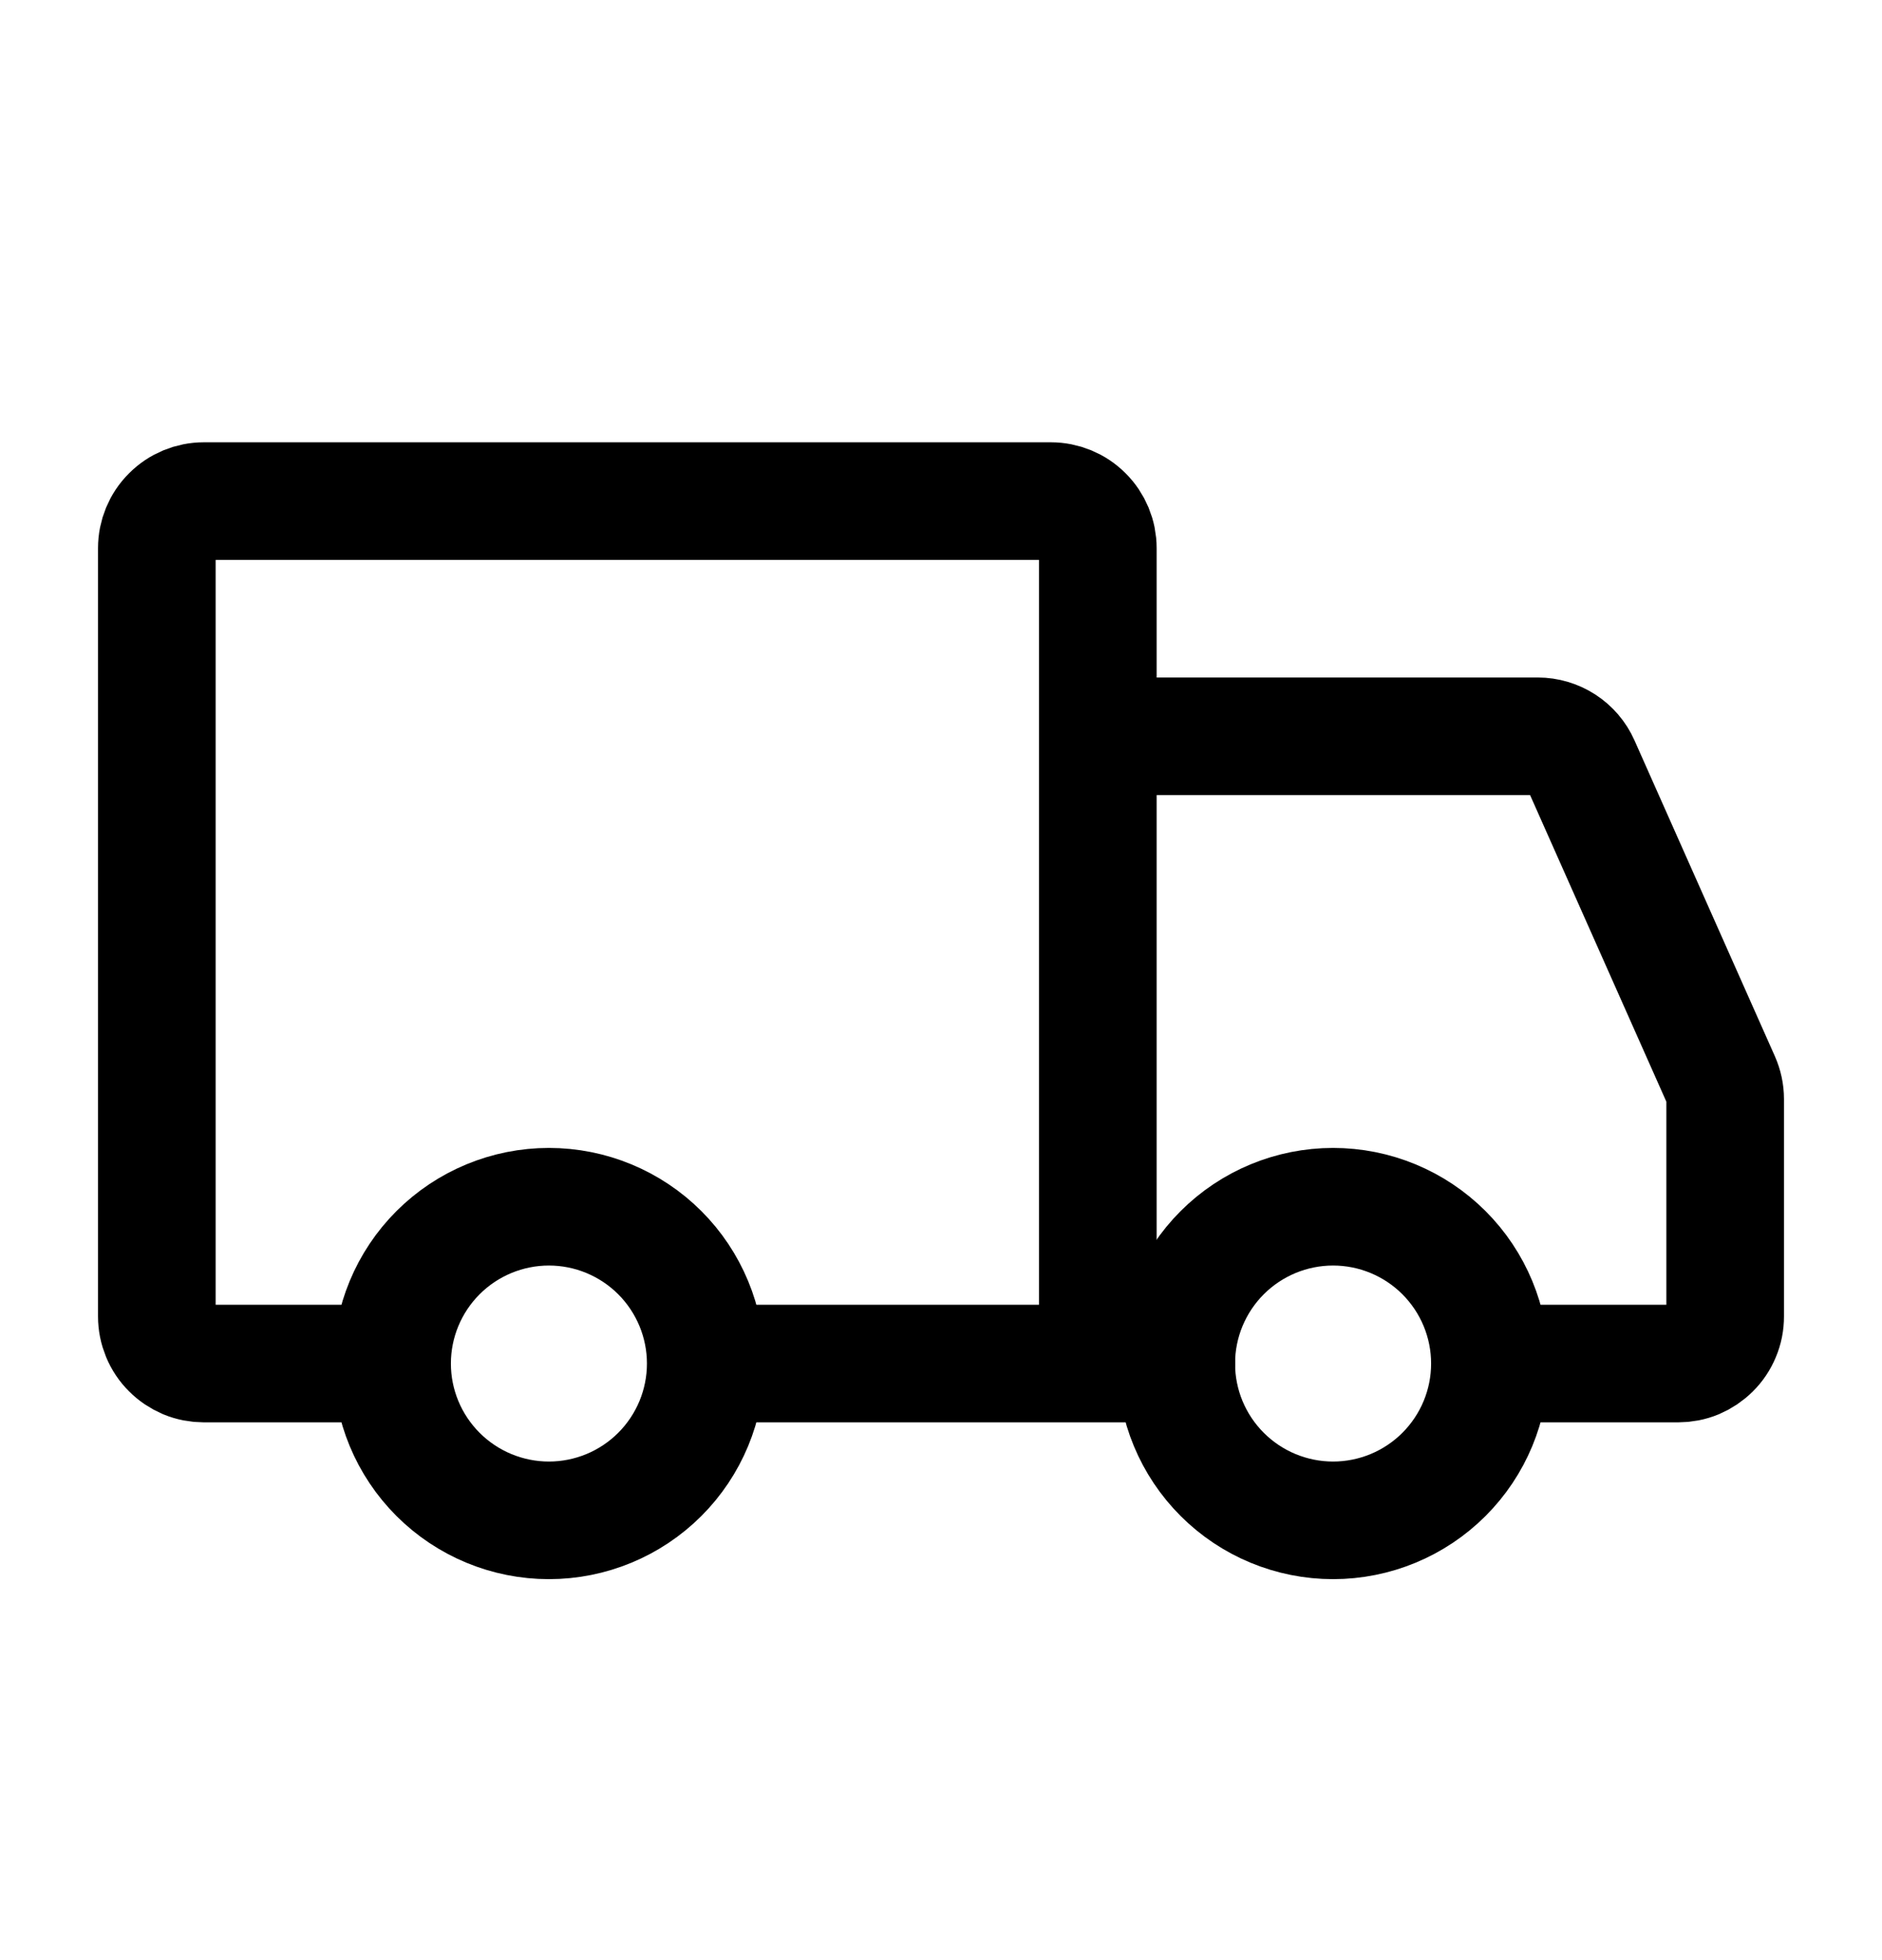
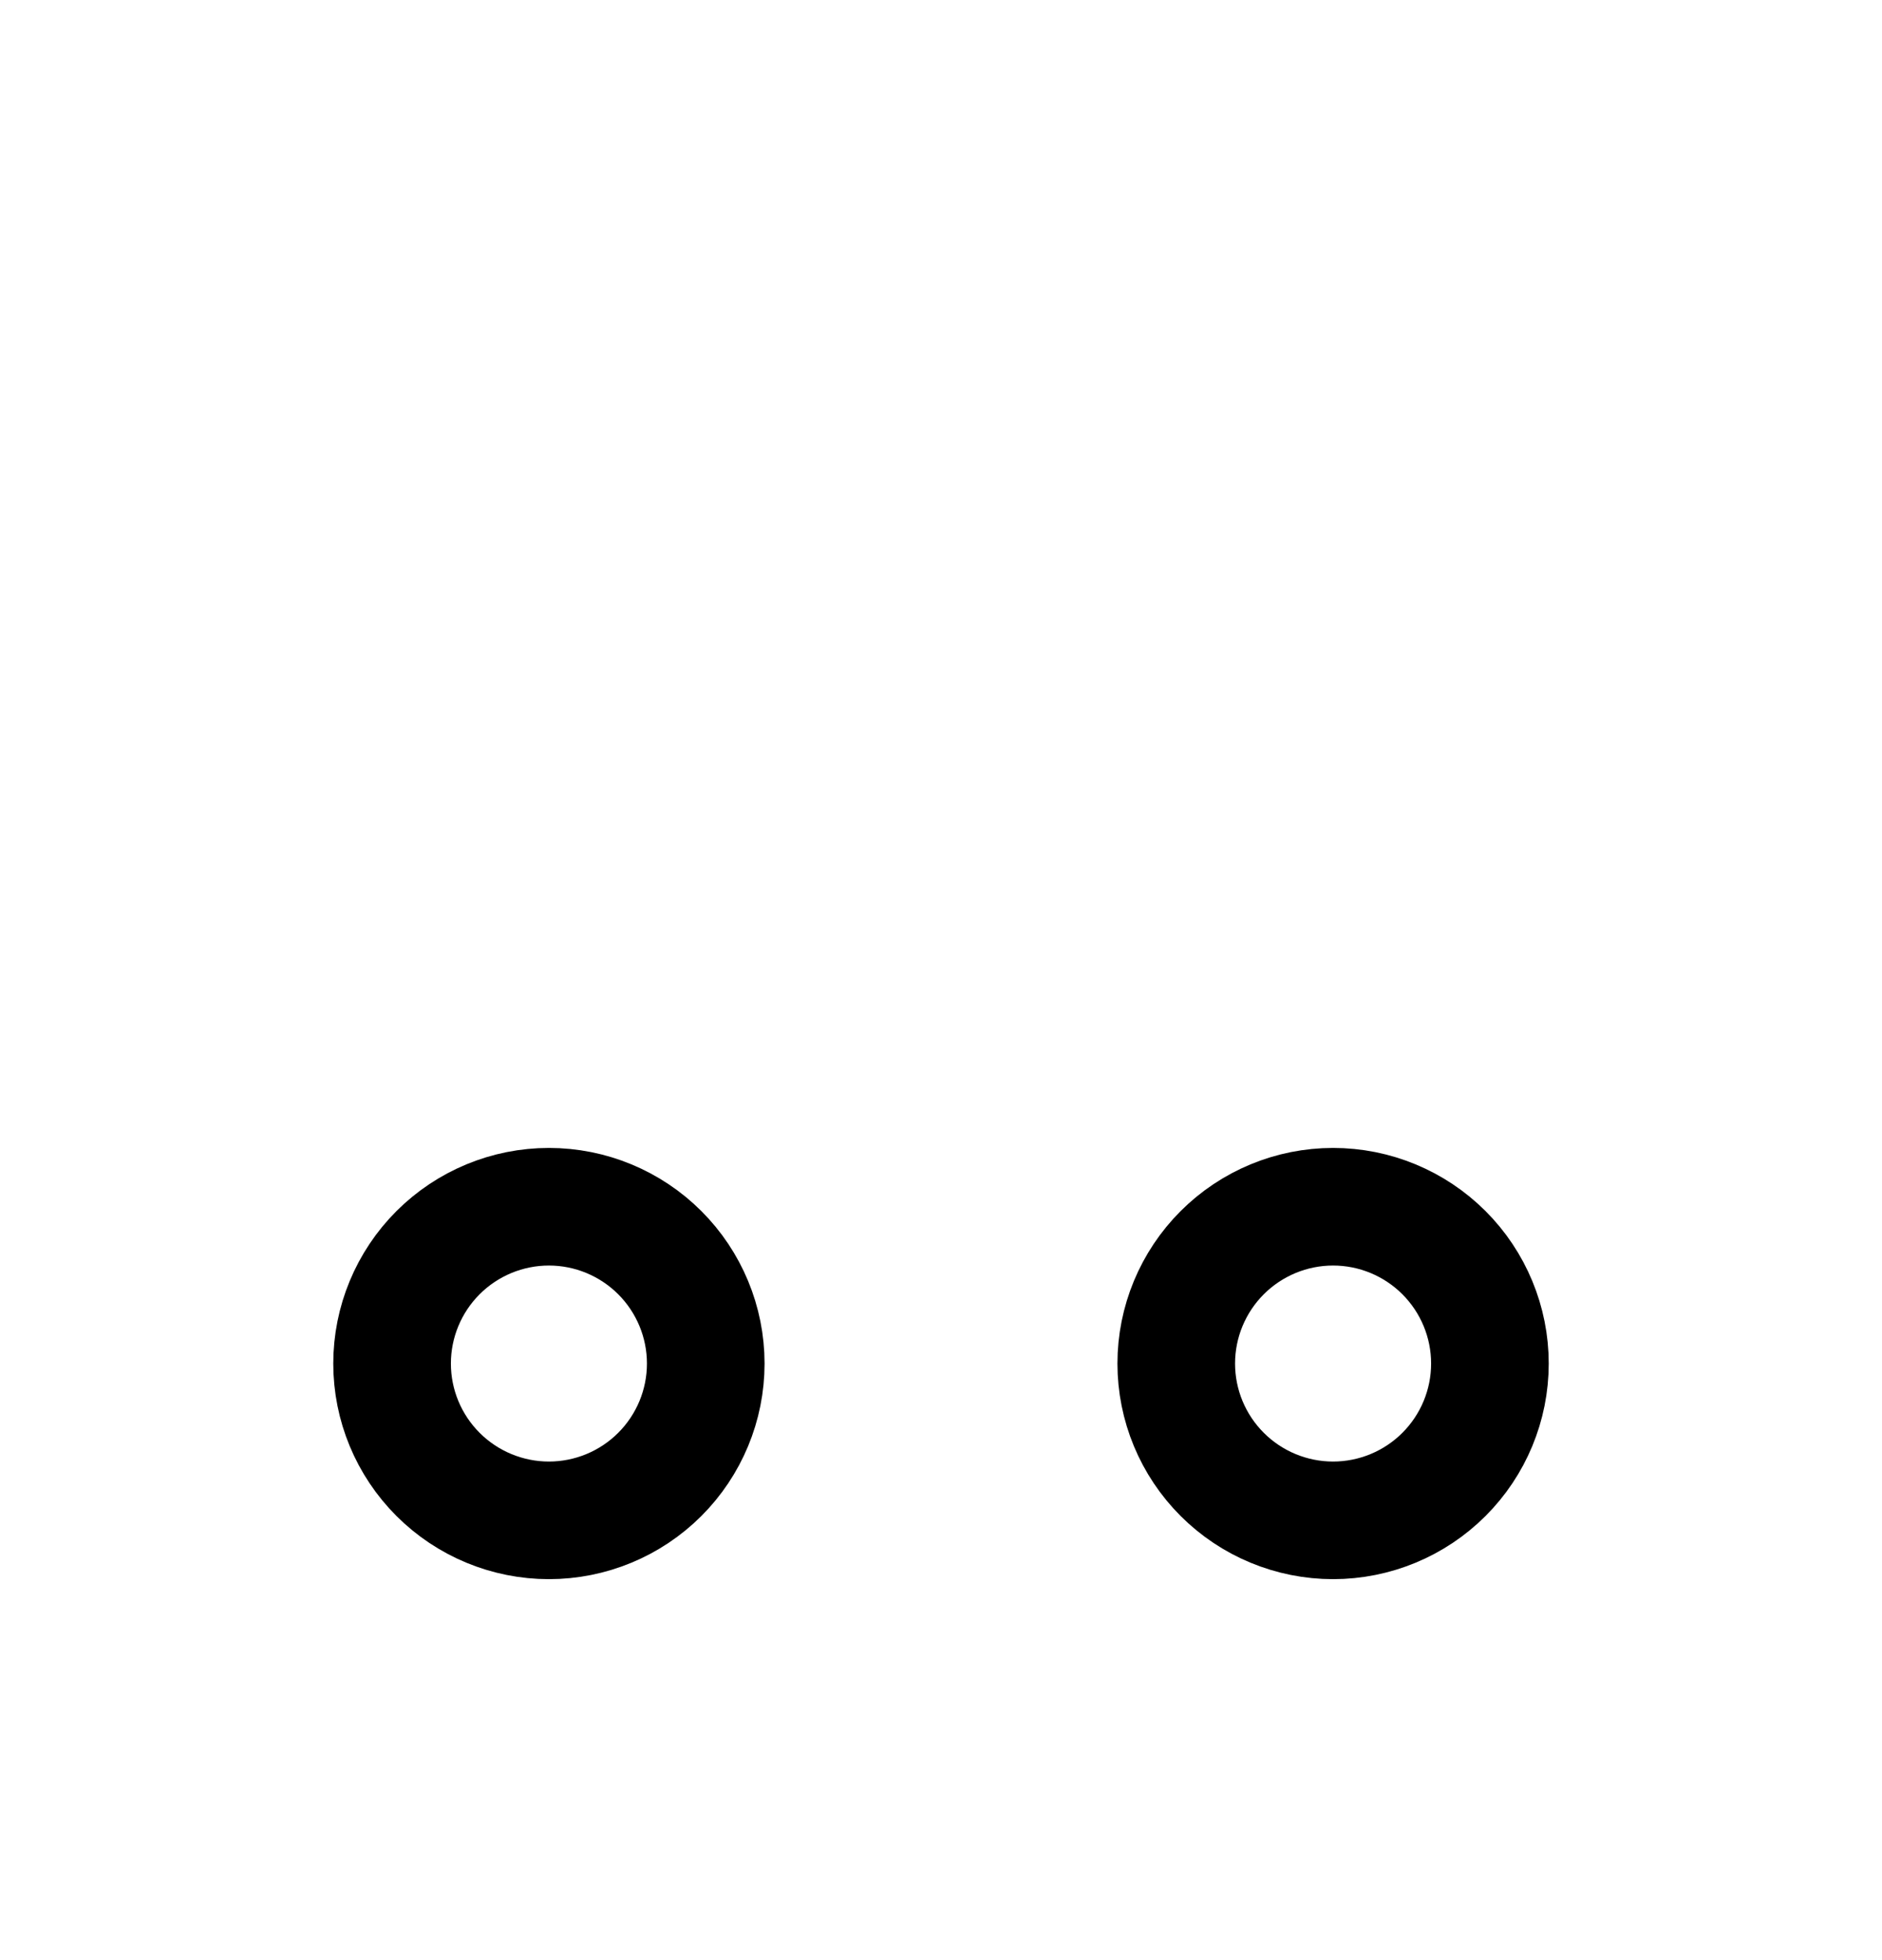
<svg xmlns="http://www.w3.org/2000/svg" width="24" height="25" viewBox="0 0 24 25" fill="none">
  <path d="M7 19.391C7.53 19.391 8.039 19.18 8.414 18.805C8.789 18.43 9 17.922 9 17.391C9 16.861 8.789 16.352 8.414 15.977C8.039 15.602 7.53 15.391 7 15.391C6.47 15.391 5.961 15.602 5.586 15.977C5.211 16.352 5 16.861 5 17.391C5 17.922 5.211 18.43 5.586 18.805C5.961 19.18 6.47 19.391 7 19.391ZM17 19.391C17.53 19.391 18.039 19.18 18.414 18.805C18.789 18.43 19 17.922 19 17.391C19 16.861 18.789 16.352 18.414 15.977C18.039 15.602 17.53 15.391 17 15.391C16.47 15.391 15.961 15.602 15.586 15.977C15.211 16.352 15 16.861 15 17.391C15 17.922 15.211 18.43 15.586 18.805C15.961 19.18 16.47 19.391 17 19.391Z" stroke="black" stroke-width="1.5" stroke-miterlimit="1.5" stroke-linecap="round" stroke-linejoin="round" />
-   <path d="M14 17.391V6.991C14 6.832 13.937 6.679 13.824 6.567C13.712 6.454 13.559 6.391 13.4 6.391H2.6C2.441 6.391 2.288 6.454 2.176 6.567C2.063 6.679 2 6.832 2 6.991V16.791C2 16.87 2.016 16.948 2.046 17.021C2.076 17.094 2.12 17.16 2.176 17.215C2.231 17.271 2.298 17.315 2.37 17.346C2.443 17.376 2.521 17.391 2.6 17.391H4.65M14 17.391H9.05M14 17.391H15M14 9.391H19.61C19.726 9.391 19.84 9.425 19.937 9.488C20.034 9.551 20.111 9.641 20.158 9.747L21.948 13.775C21.982 13.852 22 13.934 22 14.018V16.791C22 16.87 21.985 16.948 21.954 17.021C21.924 17.094 21.88 17.16 21.824 17.215C21.768 17.271 21.702 17.315 21.63 17.346C21.557 17.376 21.479 17.391 21.4 17.391H19.5" stroke="black" stroke-width="1.5" stroke-linecap="round" />
</svg>